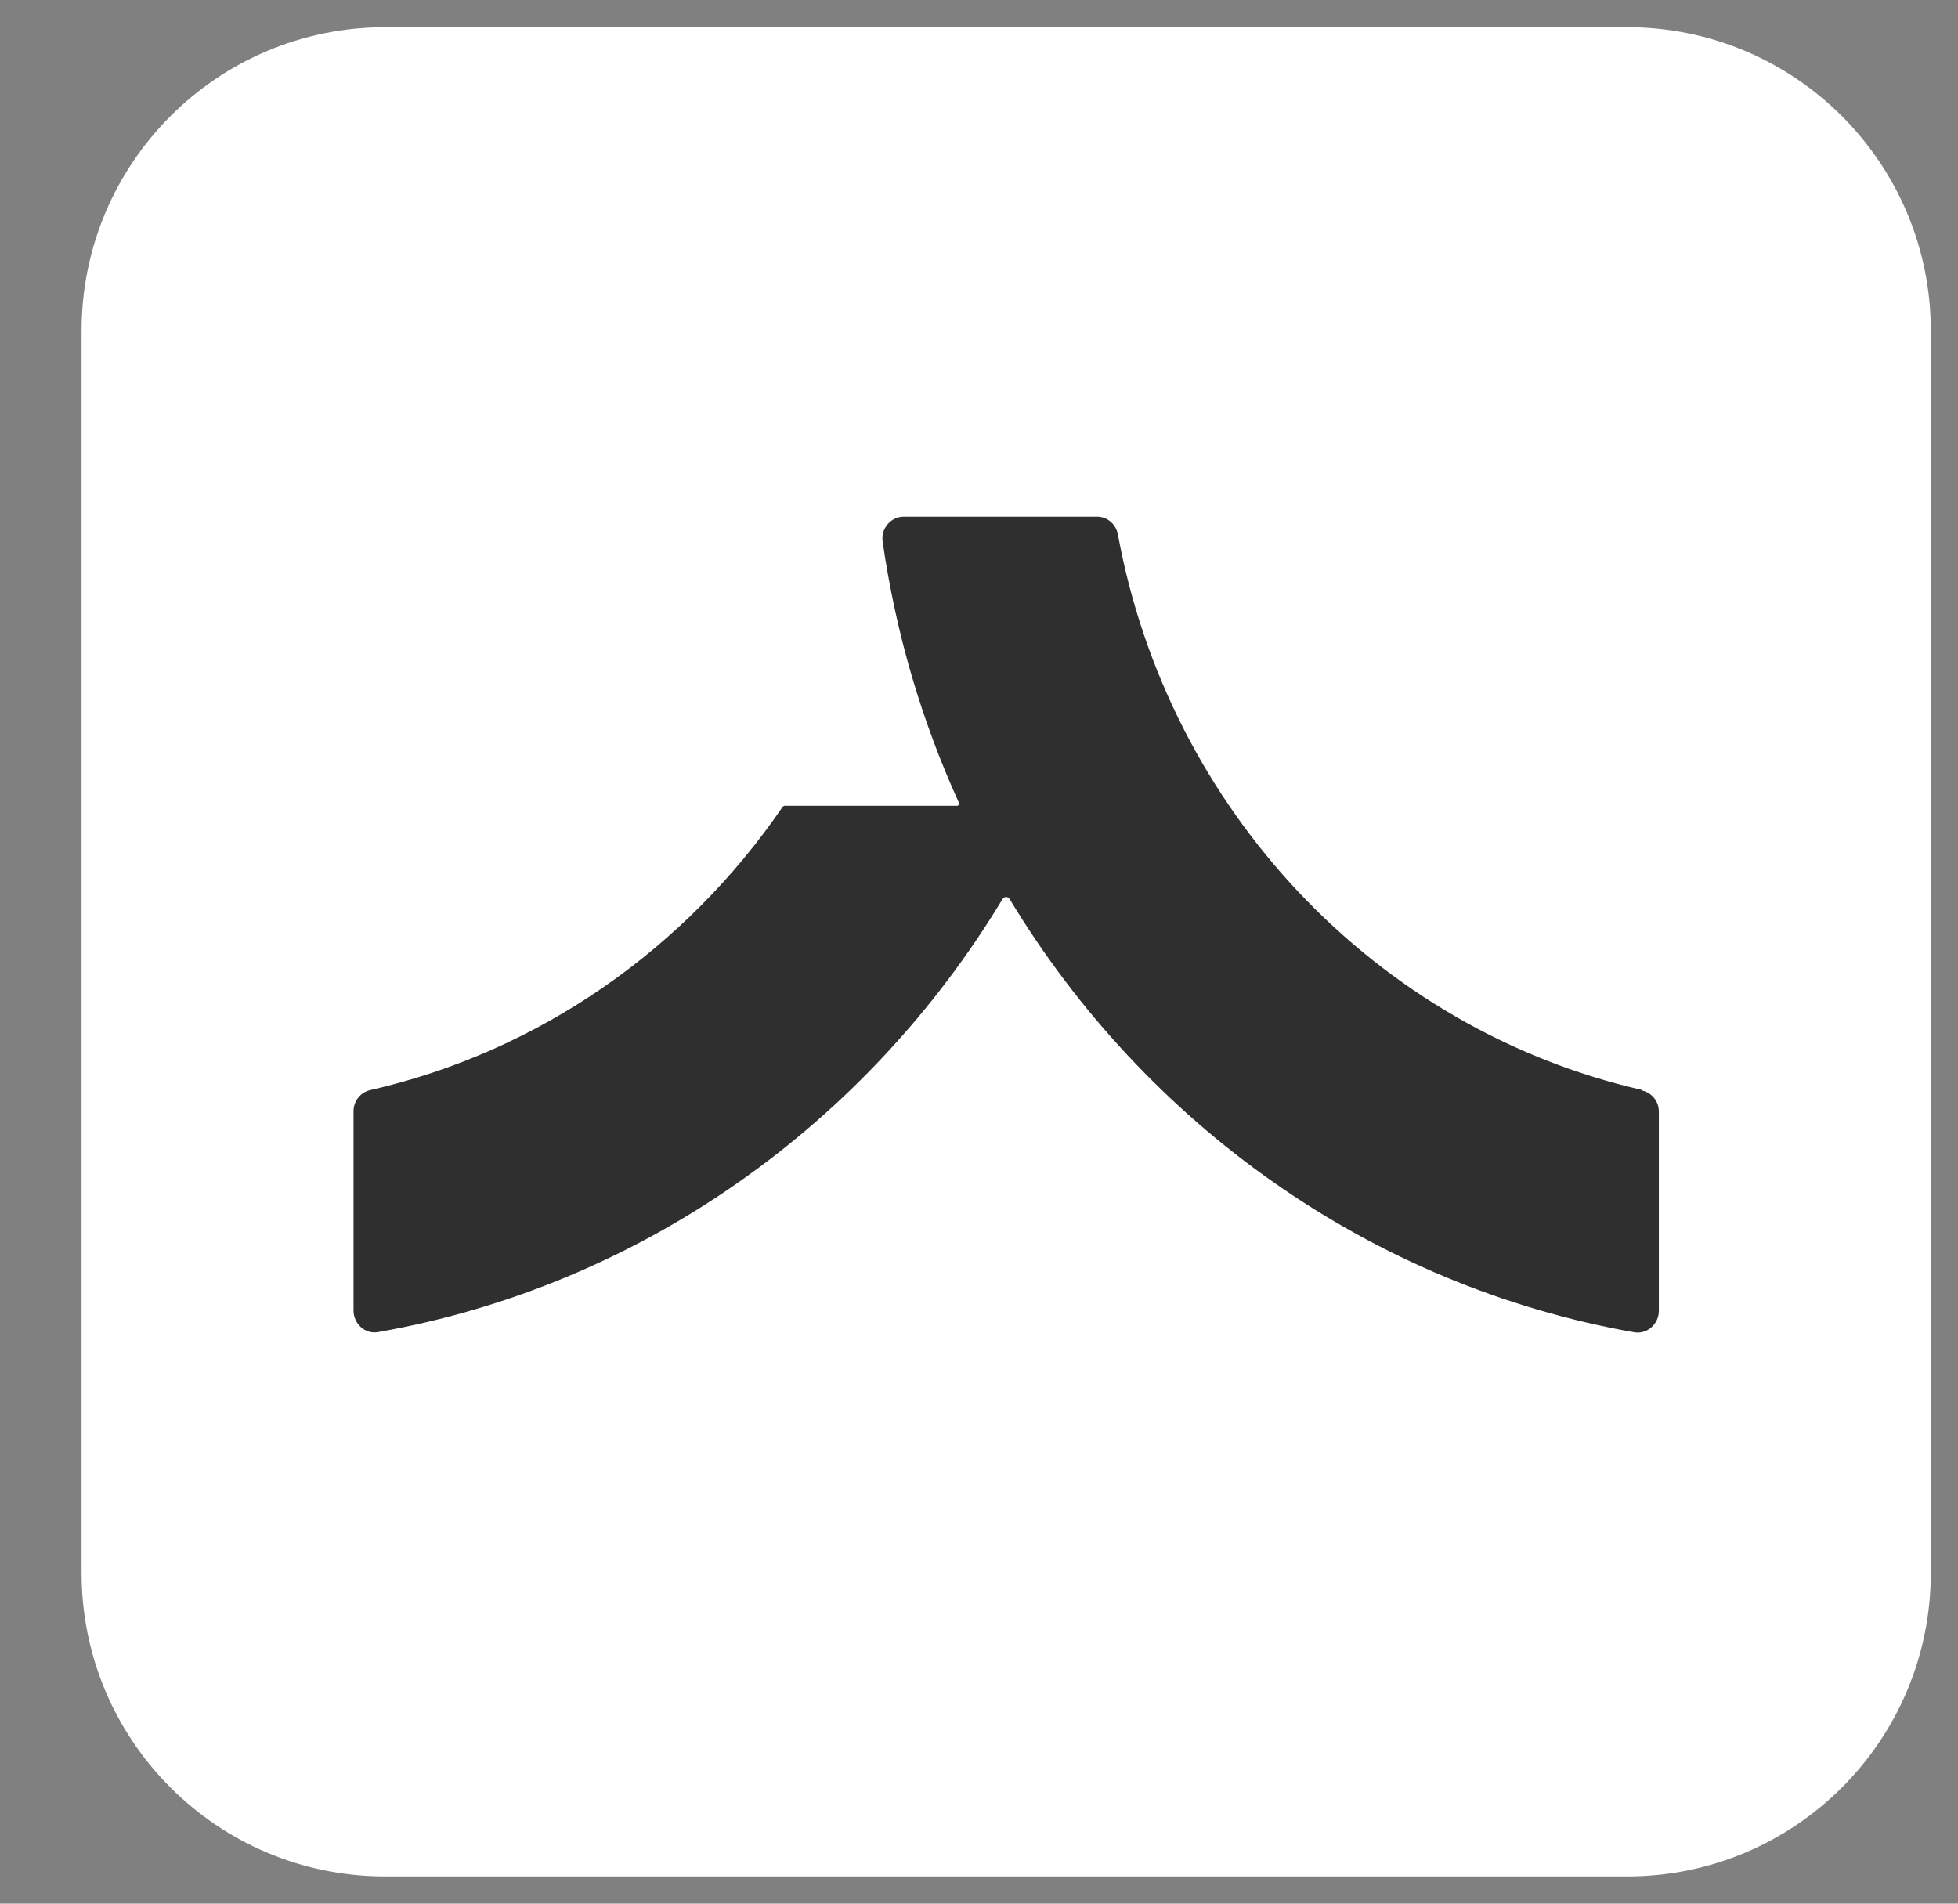
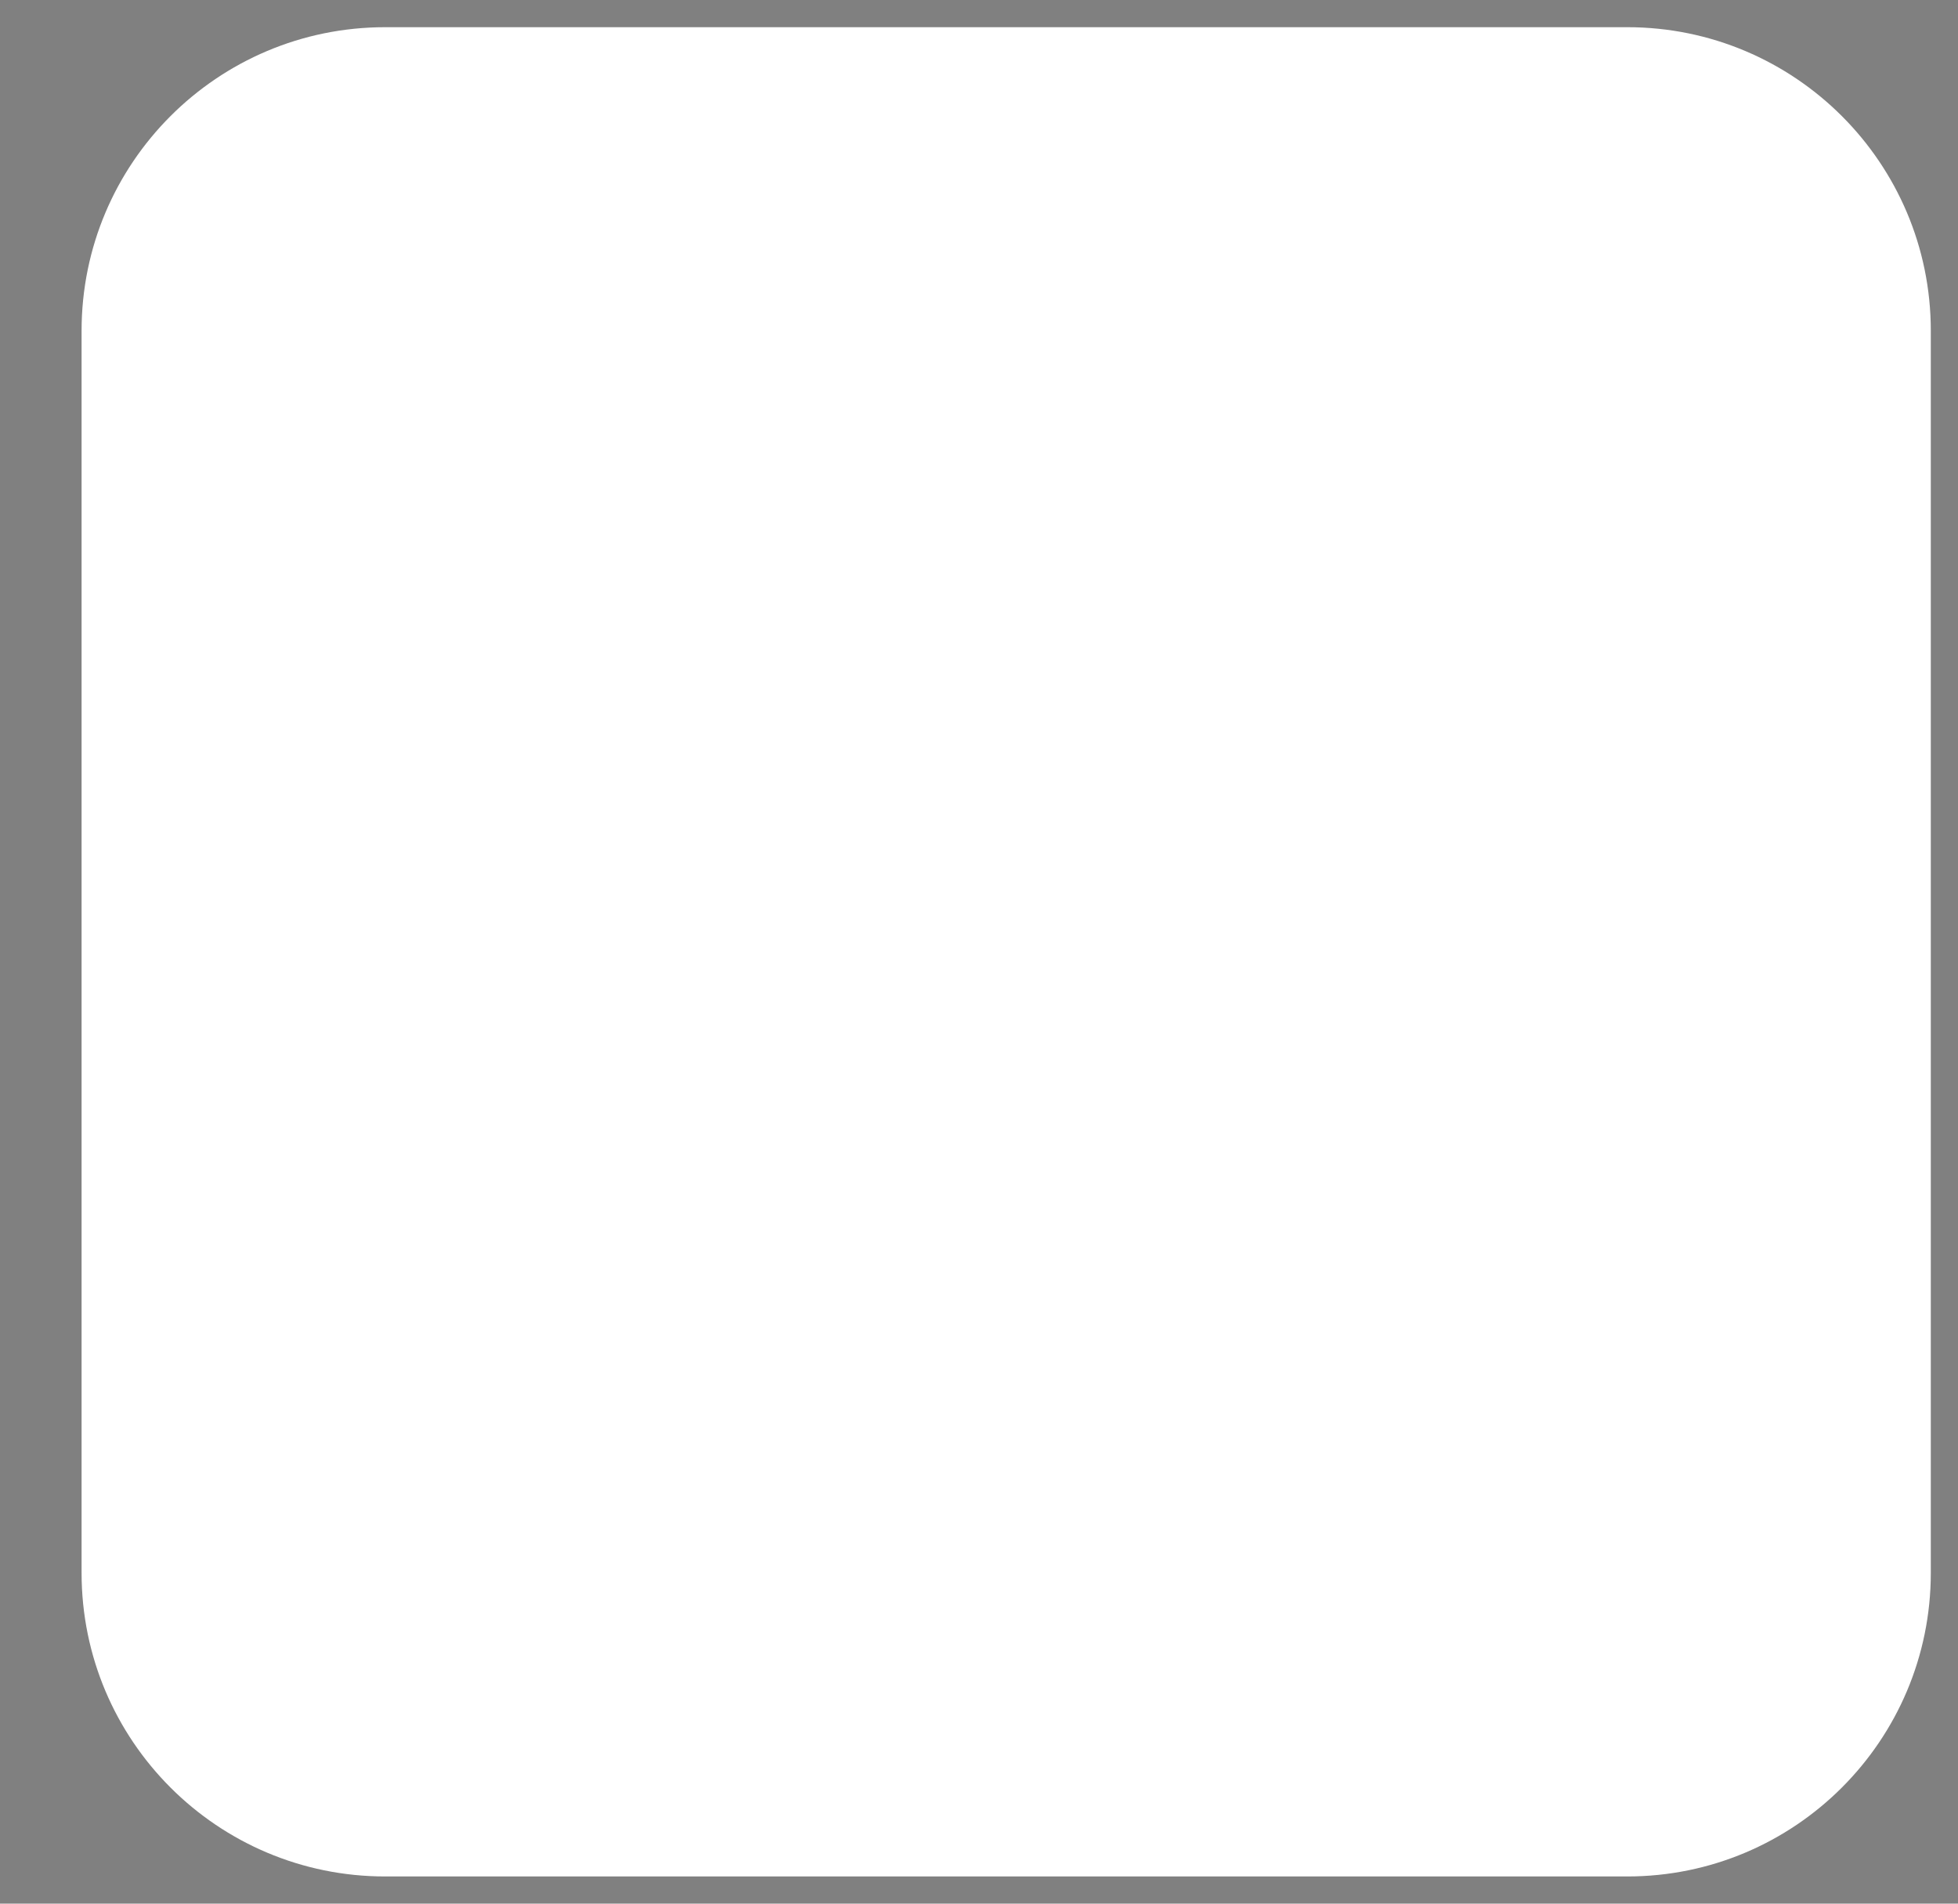
<svg xmlns="http://www.w3.org/2000/svg" width="36" height="35" viewBox="0 0 36 35" fill="none">
  <rect x="0" y="0" width="36" height="35" fill="#808080" stroke="none" />
  <path d="M29.919 0.5H7.081C3.999 0.5 1.5 2.999 1.5 6.081V28.919C1.5 32.001 3.999 34.5 7.081 34.5H29.919C33.001 34.5 35.5 32.001 35.5 28.919V6.081C35.5 2.999 33.001 0.5 29.919 0.5Z" fill="white" />
-   <path d="M30.2 20.042C25.309 18.928 21.482 14.895 20.554 9.827C20.519 9.64 20.363 9.5 20.172 9.5H16.618C16.38 9.5 16.193 9.716 16.228 9.955C16.47 11.648 16.949 13.262 17.631 14.759C17.643 14.787 17.623 14.815 17.596 14.815H14.423C14.423 14.815 14.4 14.823 14.392 14.831C12.615 17.431 9.926 19.331 6.808 20.042C6.629 20.082 6.5 20.242 6.5 20.43V24.095C6.5 24.343 6.718 24.535 6.952 24.491C11.804 23.636 15.943 20.657 18.434 16.528C18.465 16.48 18.531 16.48 18.562 16.528C21.057 20.661 25.196 23.64 30.048 24.495C30.286 24.535 30.5 24.343 30.5 24.099V20.438C30.5 20.25 30.371 20.09 30.192 20.05L30.2 20.042Z" fill="#2F2F2F" />
</svg>